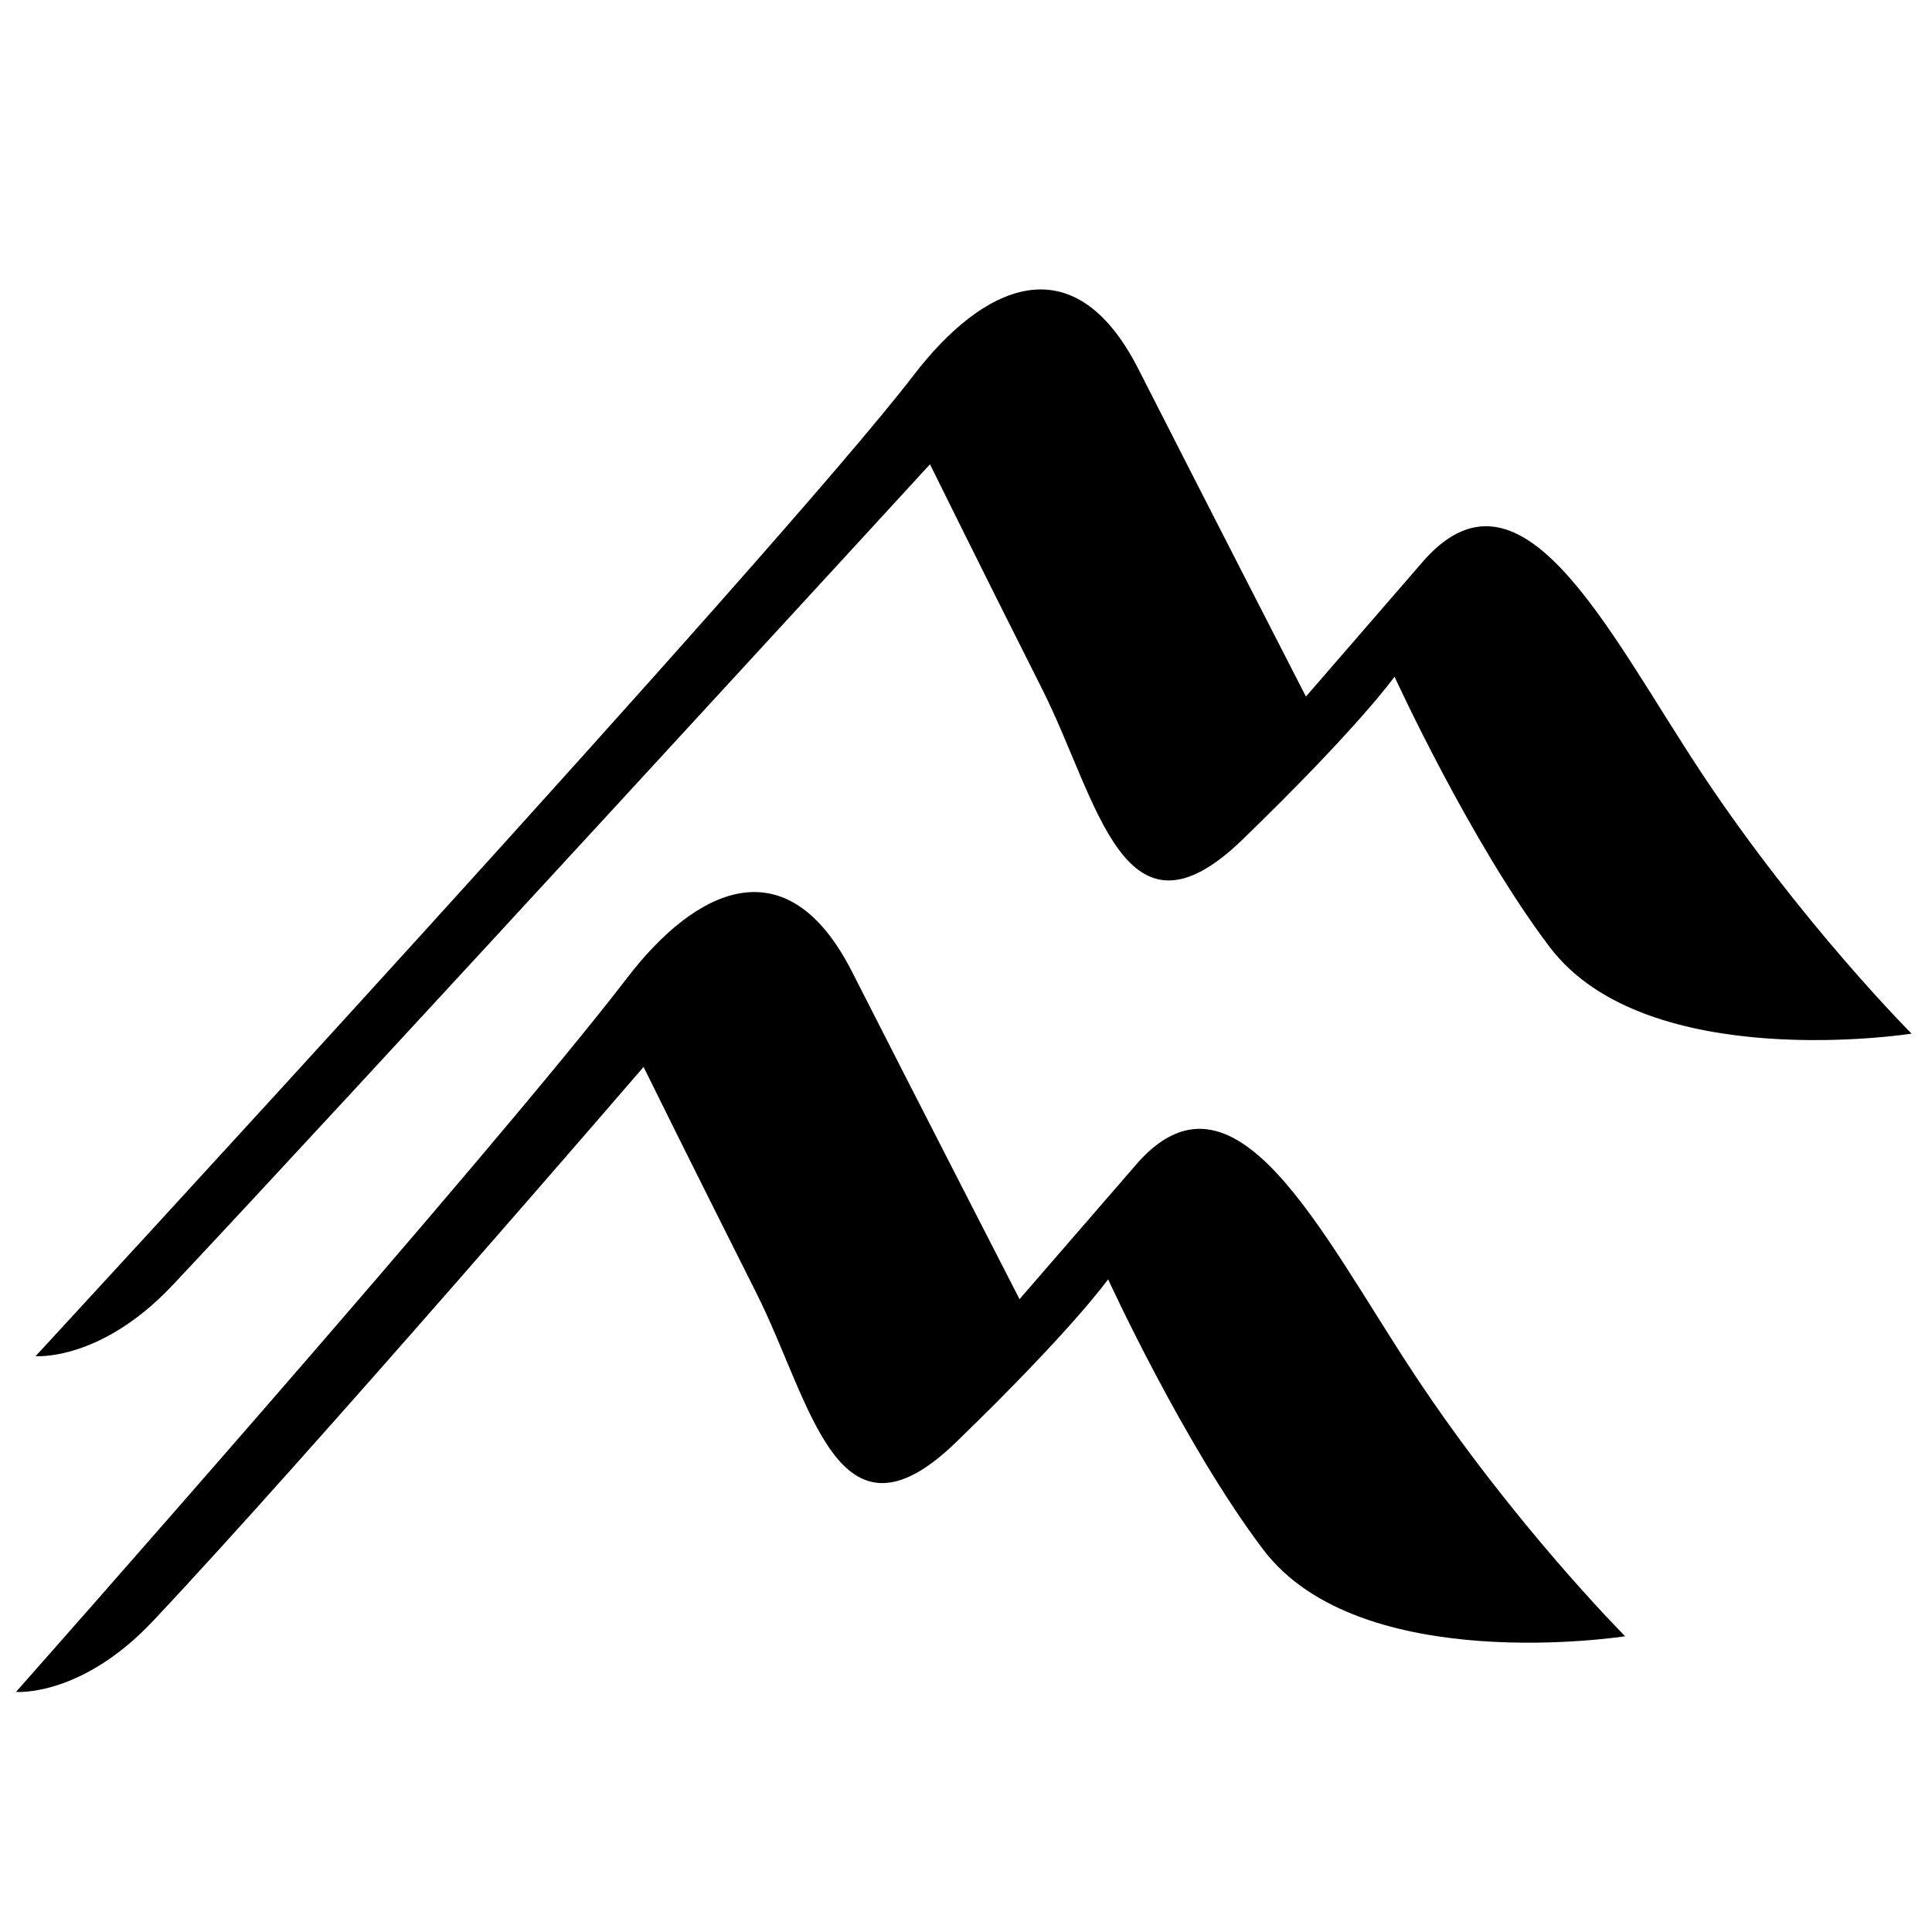
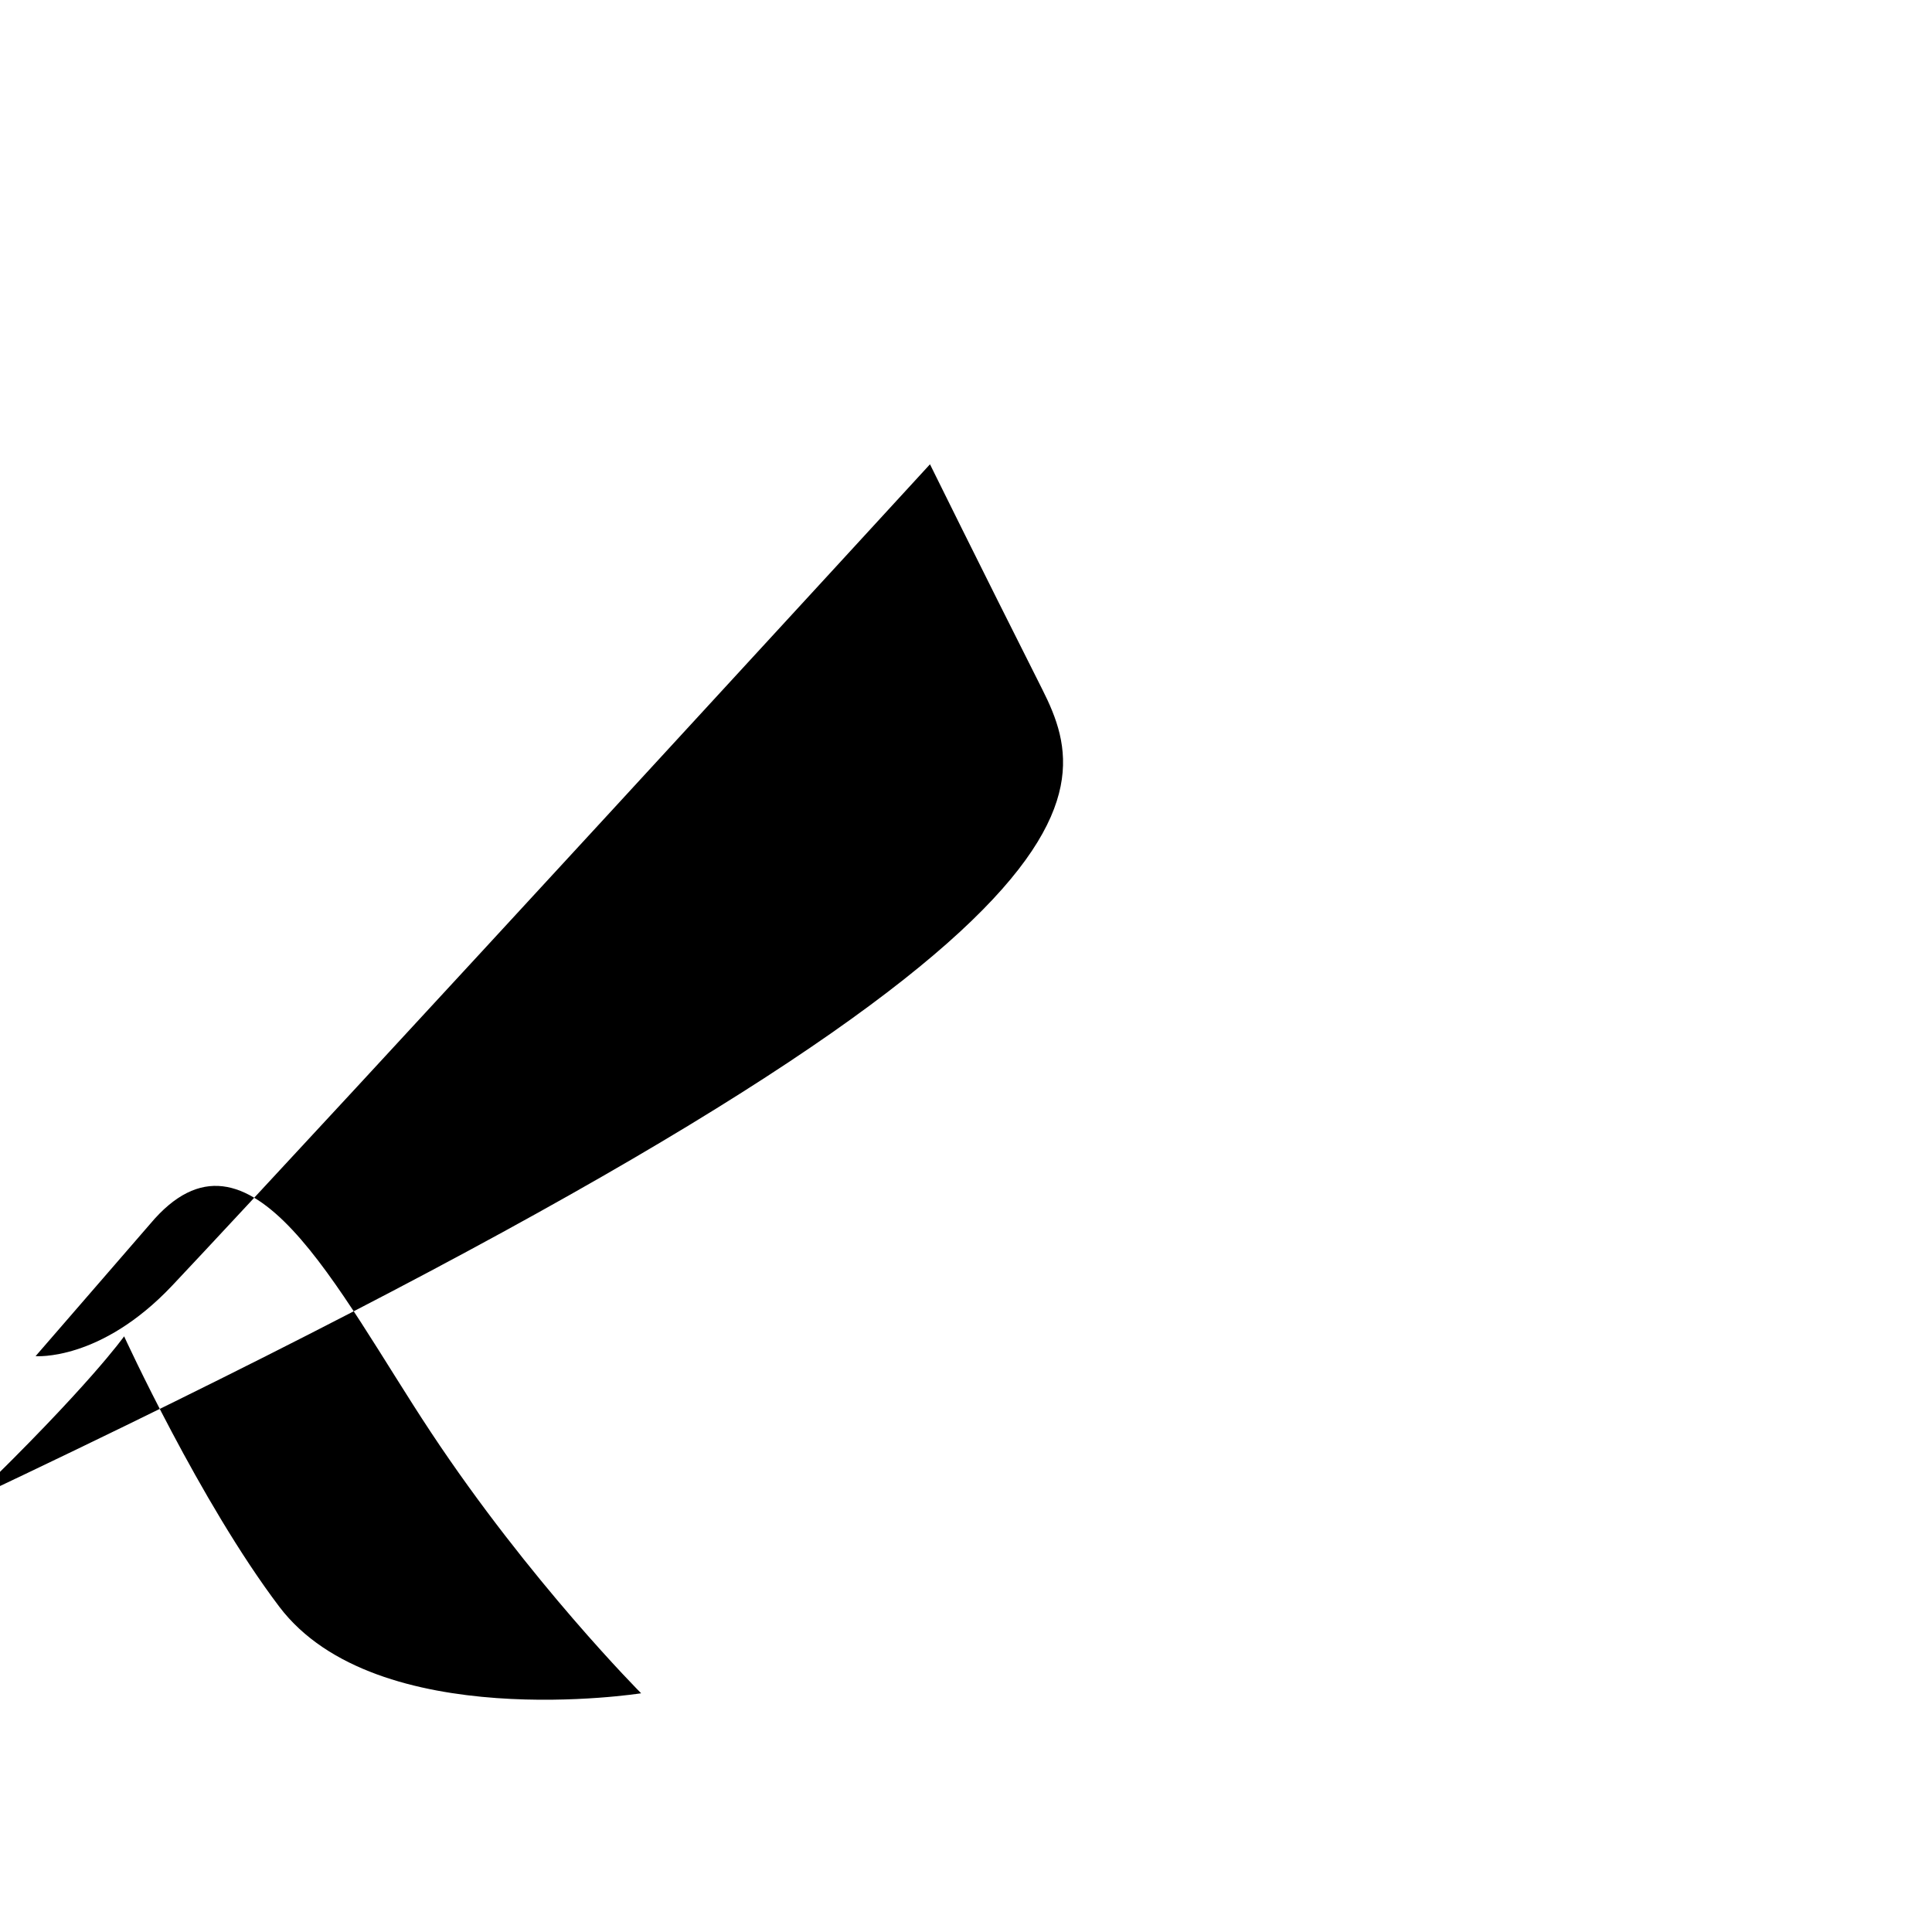
<svg xmlns="http://www.w3.org/2000/svg" xmlns:ns1="http://www.inkscape.org/namespaces/inkscape" xmlns:ns2="http://sodipodi.sourceforge.net/DTD/sodipodi-0.dtd" width="48" height="48" viewBox="0 0 12.7 12.7" version="1.1" id="svg7861" ns1:version="1.2 (dc2aedaf03, 2022-05-15)" ns2:docname="makingmountains_logo_square.svg">
  <ns2:namedview id="namedview7863" pagecolor="#ffffff" bordercolor="#000000" borderopacity="0.25" ns1:showpageshadow="2" ns1:pageopacity="0.0" ns1:pagecheckerboard="0" ns1:deskcolor="#d1d1d1" ns1:document-units="mm" showgrid="false" ns1:zoom="13.455443" ns1:cx="28.538636" ns1:cy="25.008466" ns1:window-width="1440" ns1:window-height="938" ns1:window-x="-6" ns1:window-y="-6" ns1:window-maximized="1" ns1:current-layer="layer1" />
  <defs id="defs7858" />
  <g ns1:label="Layer 1" ns1:groupmode="layer" id="layer1">
    <g id="g8028" transform="matrix(0.389,0,0,0.389,3.612,3.774)">
-       <path style="fill:#000000;stroke:#00ff00;stroke-width:0;stroke-linecap:round" d="m -9.015,18.889 c 0,0 8.044,-9.087 10.329,-12.068 1.142,-1.49 2.688,-2.286 3.799,-0.101 1.095,2.153 2.83,5.532 2.83,5.532 l 1.935,-2.233 c 1.686,-2.013 3.154,1.112 4.741,3.51 1.676,2.533 3.558,4.419 3.558,4.419 0,0 -4.474,0.704 -6.115,-1.463 -1.343,-1.774 -2.622,-4.569 -2.622,-4.569 0,0 -0.587,0.834 -2.571,2.755 -2.013,1.948 -2.435,-0.662 -3.379,-2.535 -1.091,-2.166 -1.9,-3.808 -1.9,-3.808 0,0 -5.674,6.588 -8.294,9.367 -1.214,1.287 -2.312,1.194 -2.312,1.194 z" id="path7445-4-7" ns2:nodetypes="cssccscscsscscc" />
-       <path style="fill:#000000;stroke:#00ff00;stroke-width:0;stroke-linecap:round" d="m -8.685,13.216 c 0,0 12.554,-13.597 14.839,-16.578 1.142,-1.49 2.688,-2.286 3.799,-0.101 1.095,2.153 2.83,5.532 2.83,5.532 l 1.935,-2.233 c 1.686,-2.013 3.154,1.112 4.741,3.51 1.676,2.533 3.558,4.419 3.558,4.419 0,0 -4.474,0.704 -6.115,-1.463 -1.343,-1.774 -2.622,-4.569 -2.622,-4.569 0,0 -0.587,0.834 -2.571,2.755 C 9.696,6.435 9.273,3.825 8.33,1.952 c -1.091,-2.166 -1.9,-3.808 -1.9,-3.808 0,0 -10.184,11.098 -12.804,13.877 -1.214,1.287 -2.312,1.194 -2.312,1.194 z" id="path7445-4-7-5" ns2:nodetypes="cssccscscsscscc" />
+       <path style="fill:#000000;stroke:#00ff00;stroke-width:0;stroke-linecap:round" d="m -8.685,13.216 l 1.935,-2.233 c 1.686,-2.013 3.154,1.112 4.741,3.51 1.676,2.533 3.558,4.419 3.558,4.419 0,0 -4.474,0.704 -6.115,-1.463 -1.343,-1.774 -2.622,-4.569 -2.622,-4.569 0,0 -0.587,0.834 -2.571,2.755 C 9.696,6.435 9.273,3.825 8.33,1.952 c -1.091,-2.166 -1.9,-3.808 -1.9,-3.808 0,0 -10.184,11.098 -12.804,13.877 -1.214,1.287 -2.312,1.194 -2.312,1.194 z" id="path7445-4-7-5" ns2:nodetypes="cssccscscsscscc" />
    </g>
  </g>
</svg>